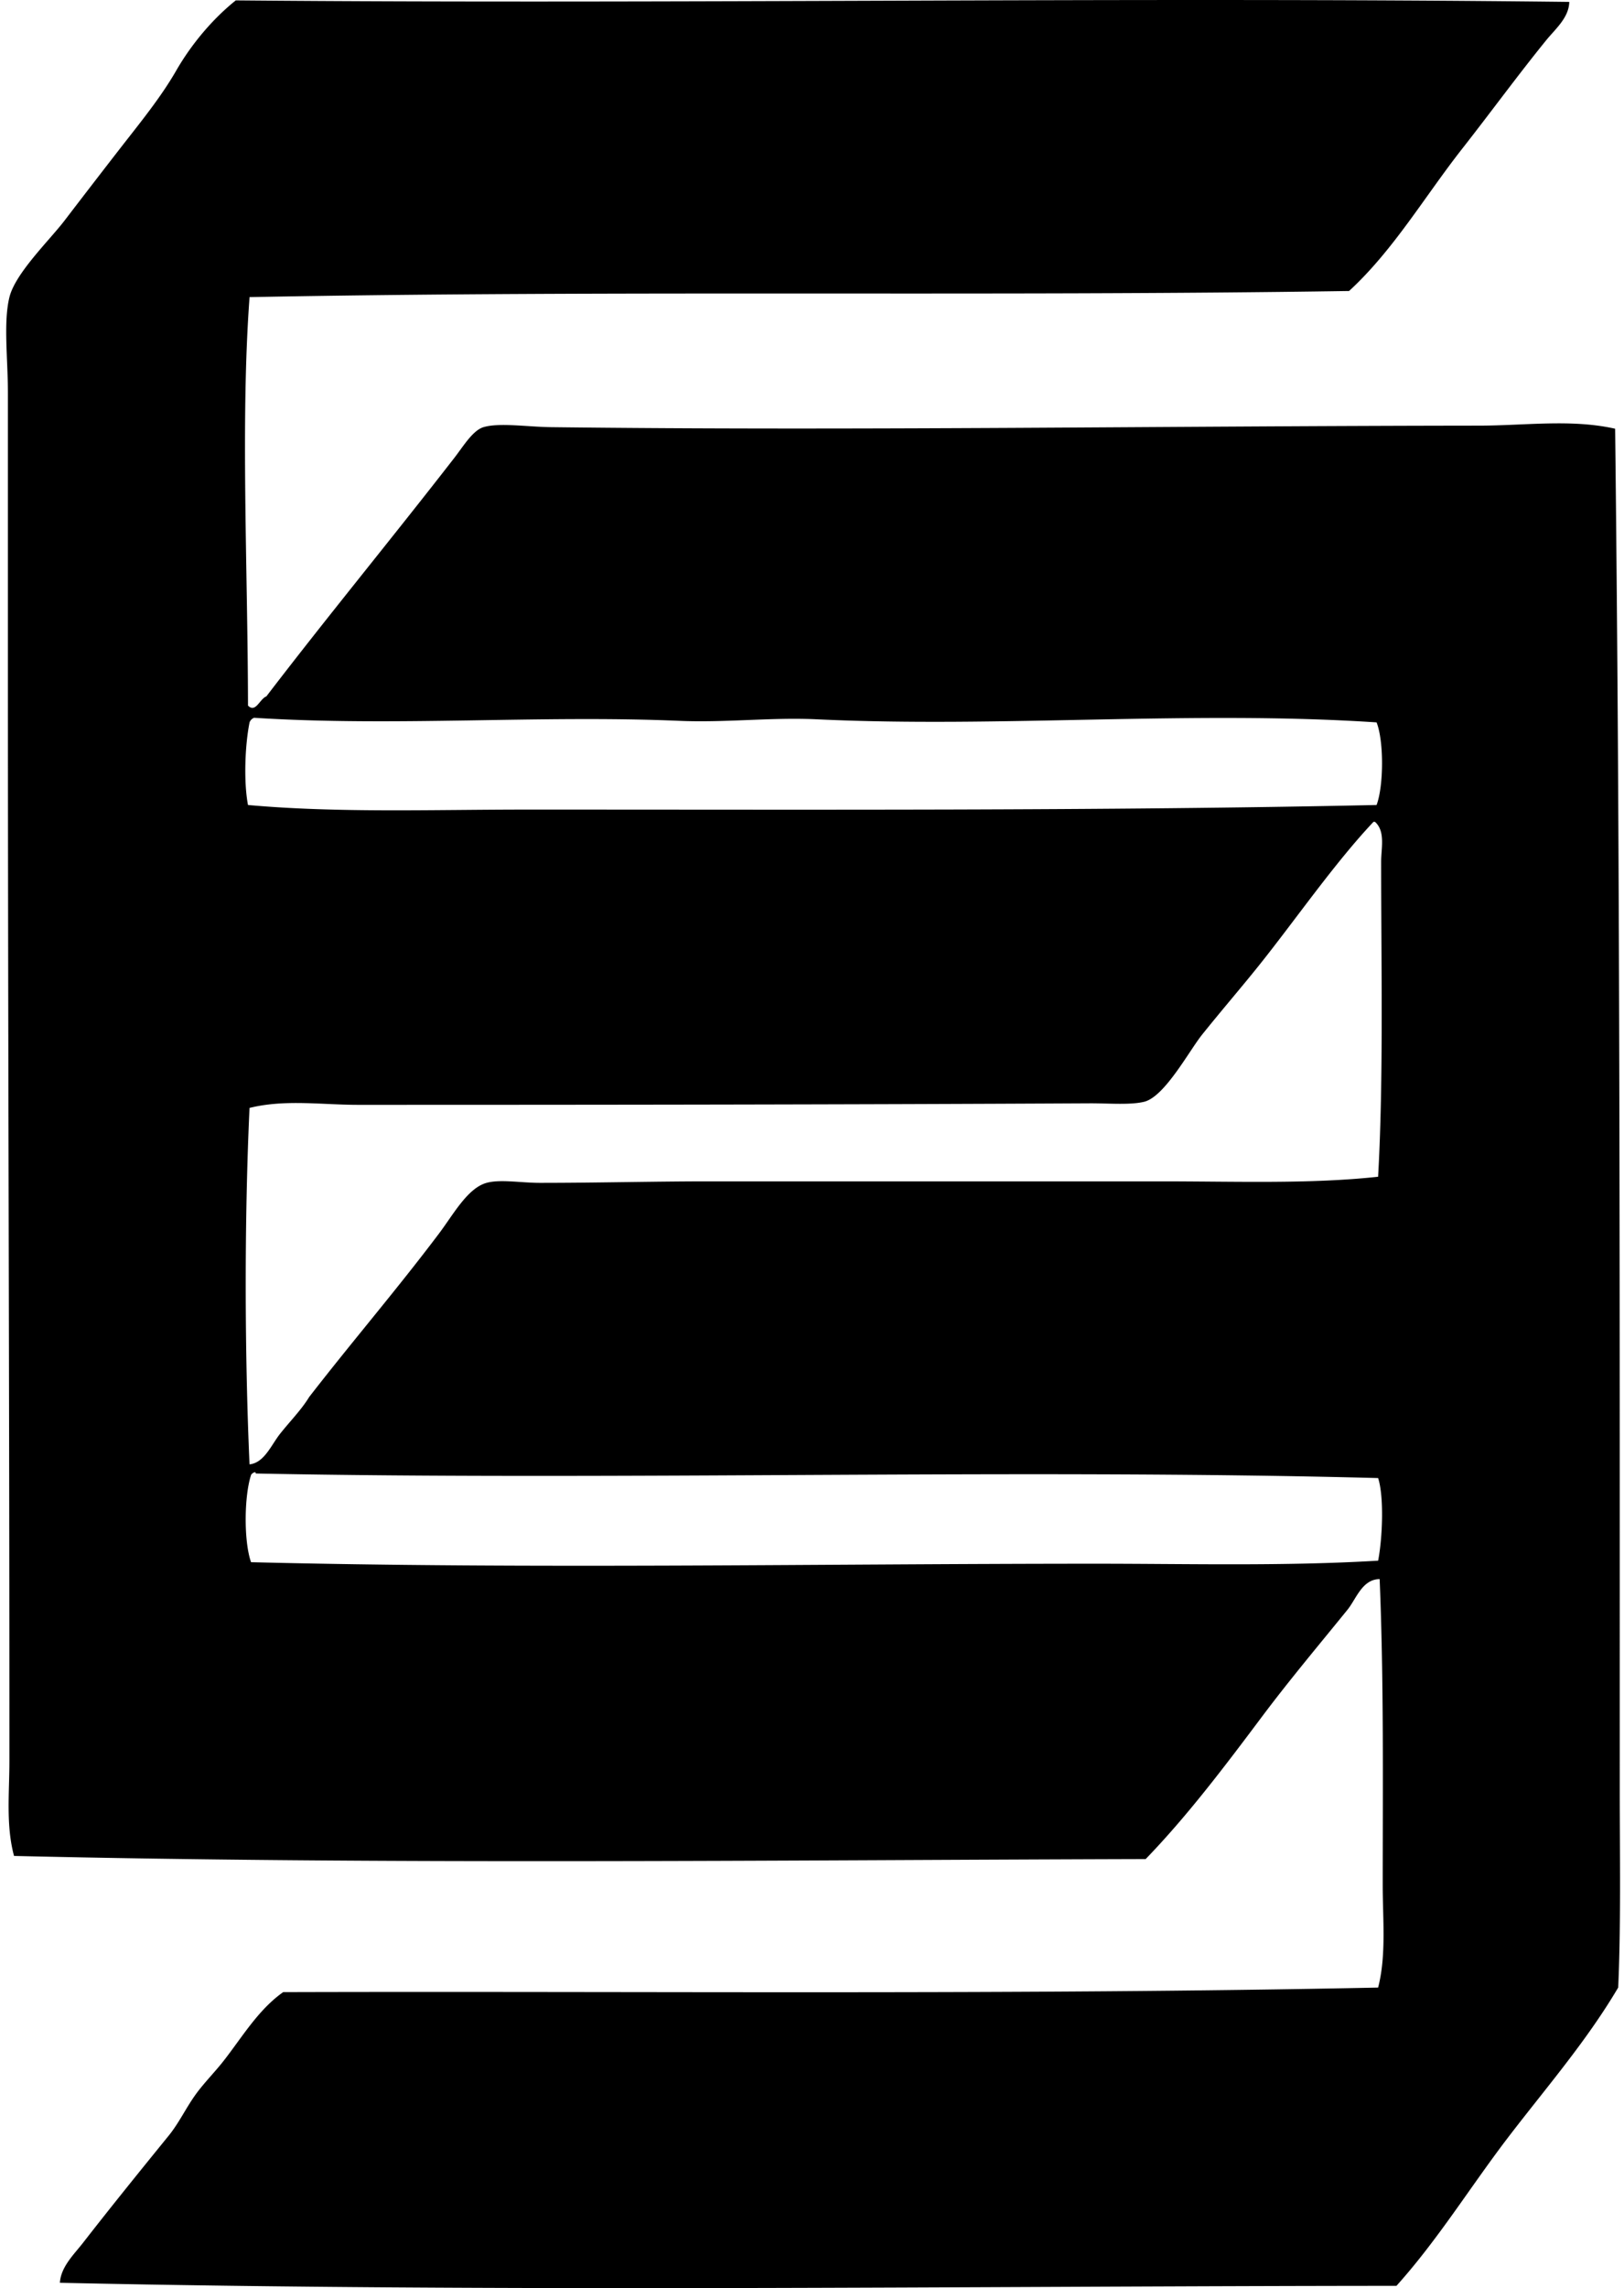
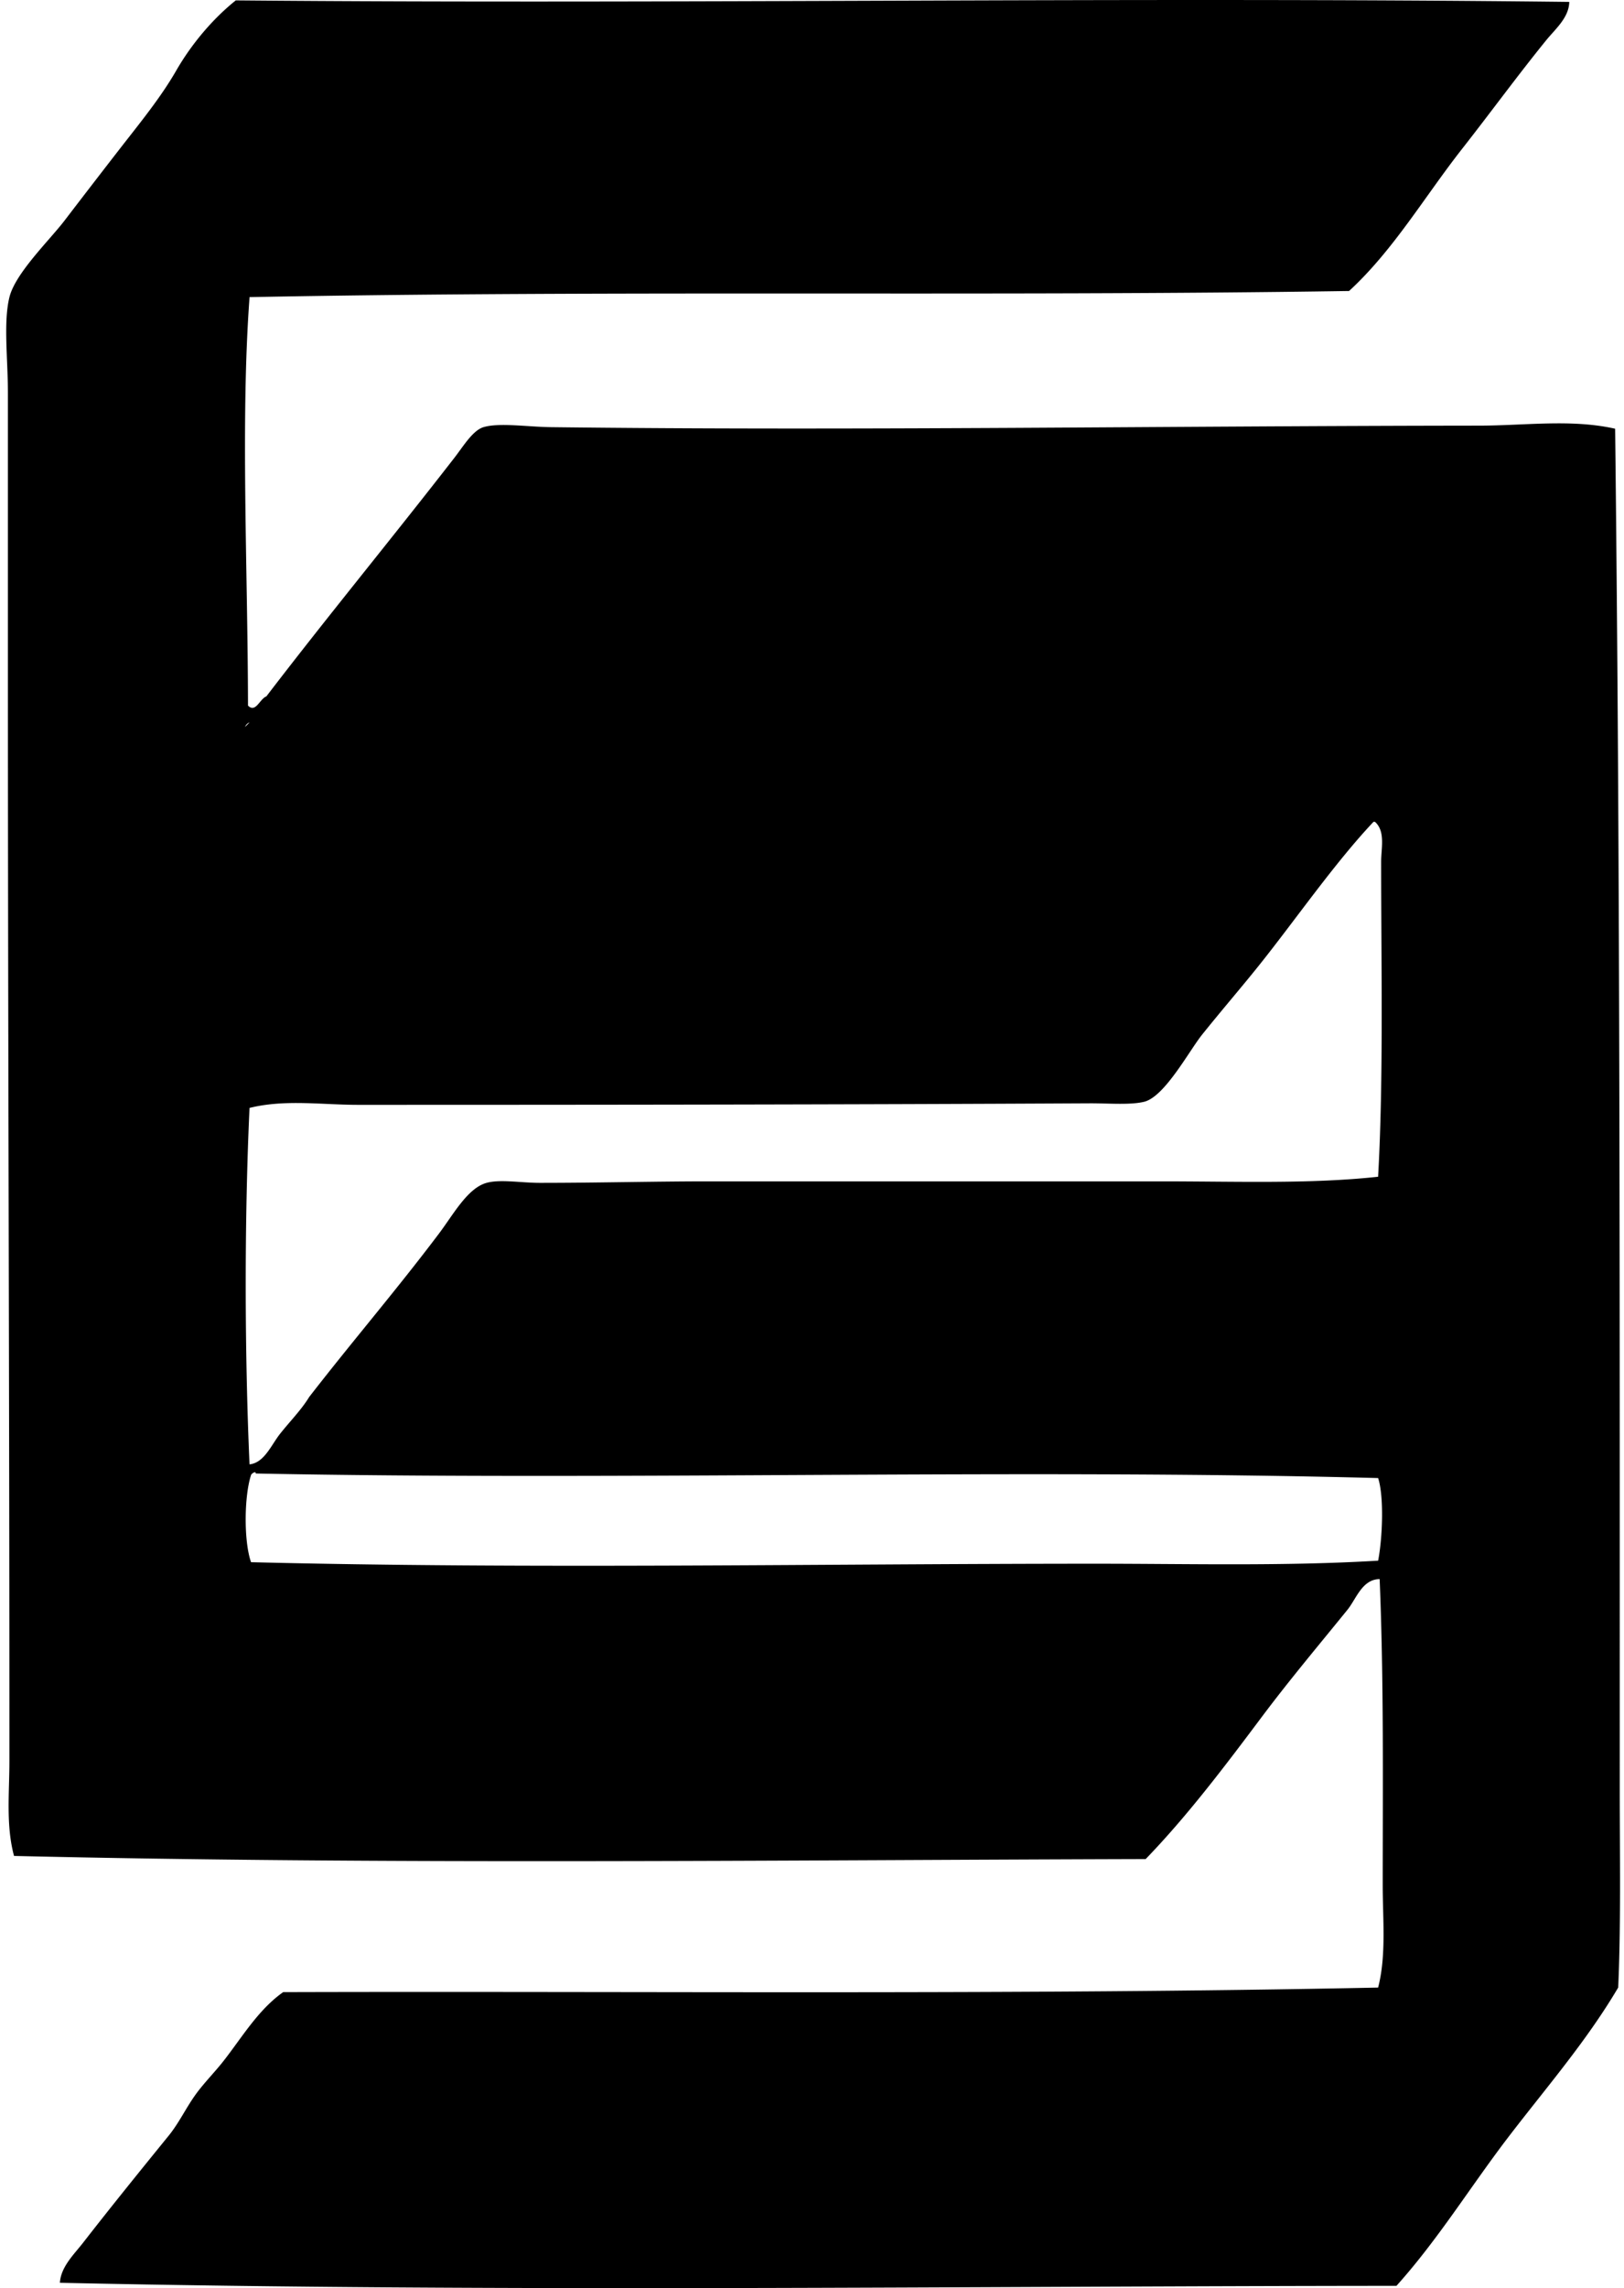
<svg xmlns="http://www.w3.org/2000/svg" width="142" height="200" fill="none" viewBox="0 0 142 200">
-   <path fill="#000" fill-rule="evenodd" d="M137.214.165c-.025 1.379-1.215 2.367-2.007 3.341-2.471 3.04-4.863 6.32-7.354 9.494-3.283 4.18-6.023 8.88-9.892 12.436-31.657.488-64.096-.083-96.14.535-.795 10.717-.155 23.817-.136 35.703.662.689 1.027-.59 1.605-.803 5.43-7.091 10.859-13.665 16.444-20.859.762-.98 1.6-2.391 2.541-2.674 1.376-.412 3.88-.025 5.885 0 26.602.321 53.669-.108 81.163-.133 4.066-.005 8.068-.592 11.902.269.457 39.44.398 79.19.404 119.006 0 5.707.108 11.844-.136 17.249-2.776 4.706-6.344 8.81-9.629 13.103-3.283 4.294-6.131 8.935-9.76 12.971-37.723.022-78.342.581-116.866-.266.078-1.381 1.215-2.463 2.007-3.476 2.383-3.067 4.957-6.25 7.487-9.361.886-1.088 1.464-2.32 2.272-3.477.756-1.082 1.733-2.043 2.541-3.075 1.642-2.098 3.023-4.465 5.215-6.017 32.05-.092 64.332.251 95.742-.399.725-2.823.401-5.976.401-8.96 0-8.932.1-17.797-.268-26.743-1.528.008-2.051 1.738-2.81 2.674-2.433 3.003-5.068 6.131-7.487 9.361-3.225 4.304-6.524 8.674-10.164 12.436-32.54.091-66.61.487-98.947-.274-.72-2.685-.404-5.503-.404-8.29.006-31.955-.13-62.682-.13-94v-25.54c0-3.034-.41-6.222.133-8.423.52-2.1 3.504-4.976 4.813-6.687 1.741-2.275 3.482-4.534 4.947-6.419 1.724-2.214 3.482-4.37 4.816-6.684 1.331-2.314 3.169-4.509 5.214-6.15 38.552.34 77.875-.321 116.598.132ZM21.821 63.143c-.407 2.024-.52 5.237-.136 7.222 7.77.7 15.985.404 24.202.401 24.895-.005 50.337.122 74.479-.401.623-1.66.65-5.566 0-7.222-16.184-1.065-32.869.493-48.942-.268-3.972-.188-7.963.307-12.032.133-12.3-.52-24.775.52-37.176-.266a.683.683 0 0 0-.395.401Zm98.277 8.692c-3.424 3.631-6.834 8.577-10.029 12.569-1.48 1.851-3.147 3.778-4.946 6.017-1.143 1.42-3.28 5.444-5.082 5.885-1.237.301-3.172.124-4.813.135-21.537.111-42.628.133-63.916.133-3.175 0-6.4-.498-9.494.269-.454 9.773-.432 21.379 0 31.155 1.287-.127 1.896-1.691 2.674-2.674.869-1.096 1.873-2.109 2.54-3.21 3.859-4.977 7.587-9.295 11.366-14.308 1.242-1.647 2.482-3.952 4.146-4.412 1.212-.335 2.978 0 4.675 0 5.012 0 10.08-.133 14.711-.133h39.581c6.646 0 13.018.244 18.988-.401.484-8.497.266-18.72.266-27.543 0-1.16.39-2.644-.535-3.477-.041-.005-.088-.005-.132-.005Zm-97.743 56.963c.041-.271-.388.028-.404.133-.604 1.843-.645 5.788 0 7.62 24.609.609 49.13.138 73.811.133 8.285 0 16.522.224 24.74-.266.382-1.982.528-5.563 0-7.221-31.49-.834-66.45.232-98.147-.399Z" clip-rule="evenodd" />
+   <path fill="#000" fill-rule="evenodd" d="M137.214.165c-.025 1.379-1.215 2.367-2.007 3.341-2.471 3.04-4.863 6.32-7.354 9.494-3.283 4.18-6.023 8.88-9.892 12.436-31.657.488-64.096-.083-96.14.535-.795 10.717-.155 23.817-.136 35.703.662.689 1.027-.59 1.605-.803 5.43-7.091 10.859-13.665 16.444-20.859.762-.98 1.6-2.391 2.541-2.674 1.376-.412 3.88-.025 5.885 0 26.602.321 53.669-.108 81.163-.133 4.066-.005 8.068-.592 11.902.269.457 39.44.398 79.19.404 119.006 0 5.707.108 11.844-.136 17.249-2.776 4.706-6.344 8.81-9.629 13.103-3.283 4.294-6.131 8.935-9.76 12.971-37.723.022-78.342.581-116.866-.266.078-1.381 1.215-2.463 2.007-3.476 2.383-3.067 4.957-6.25 7.487-9.361.886-1.088 1.464-2.32 2.272-3.477.756-1.082 1.733-2.043 2.541-3.075 1.642-2.098 3.023-4.465 5.215-6.017 32.05-.092 64.332.251 95.742-.399.725-2.823.401-5.976.401-8.96 0-8.932.1-17.797-.268-26.743-1.528.008-2.051 1.738-2.81 2.674-2.433 3.003-5.068 6.131-7.487 9.361-3.225 4.304-6.524 8.674-10.164 12.436-32.54.091-66.61.487-98.947-.274-.72-2.685-.404-5.503-.404-8.29.006-31.955-.13-62.682-.13-94v-25.54c0-3.034-.41-6.222.133-8.423.52-2.1 3.504-4.976 4.813-6.687 1.741-2.275 3.482-4.534 4.947-6.419 1.724-2.214 3.482-4.37 4.816-6.684 1.331-2.314 3.169-4.509 5.214-6.15 38.552.34 77.875-.321 116.598.132ZM21.821 63.143a.683.683 0 0 0-.395.401Zm98.277 8.692c-3.424 3.631-6.834 8.577-10.029 12.569-1.48 1.851-3.147 3.778-4.946 6.017-1.143 1.42-3.28 5.444-5.082 5.885-1.237.301-3.172.124-4.813.135-21.537.111-42.628.133-63.916.133-3.175 0-6.4-.498-9.494.269-.454 9.773-.432 21.379 0 31.155 1.287-.127 1.896-1.691 2.674-2.674.869-1.096 1.873-2.109 2.54-3.21 3.859-4.977 7.587-9.295 11.366-14.308 1.242-1.647 2.482-3.952 4.146-4.412 1.212-.335 2.978 0 4.675 0 5.012 0 10.08-.133 14.711-.133h39.581c6.646 0 13.018.244 18.988-.401.484-8.497.266-18.72.266-27.543 0-1.16.39-2.644-.535-3.477-.041-.005-.088-.005-.132-.005Zm-97.743 56.963c.041-.271-.388.028-.404.133-.604 1.843-.645 5.788 0 7.62 24.609.609 49.13.138 73.811.133 8.285 0 16.522.224 24.74-.266.382-1.982.528-5.563 0-7.221-31.49-.834-66.45.232-98.147-.399Z" clip-rule="evenodd" />
</svg>